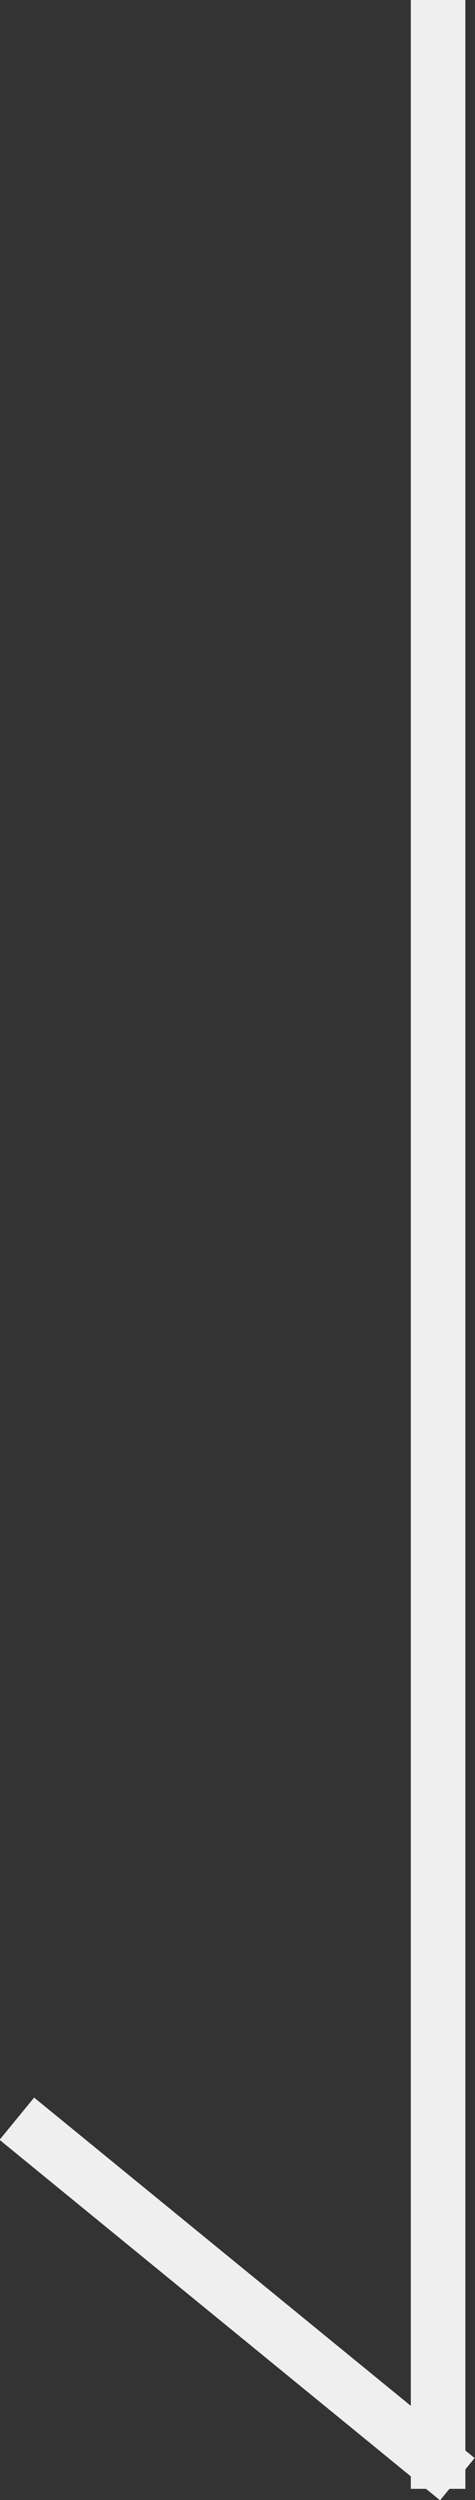
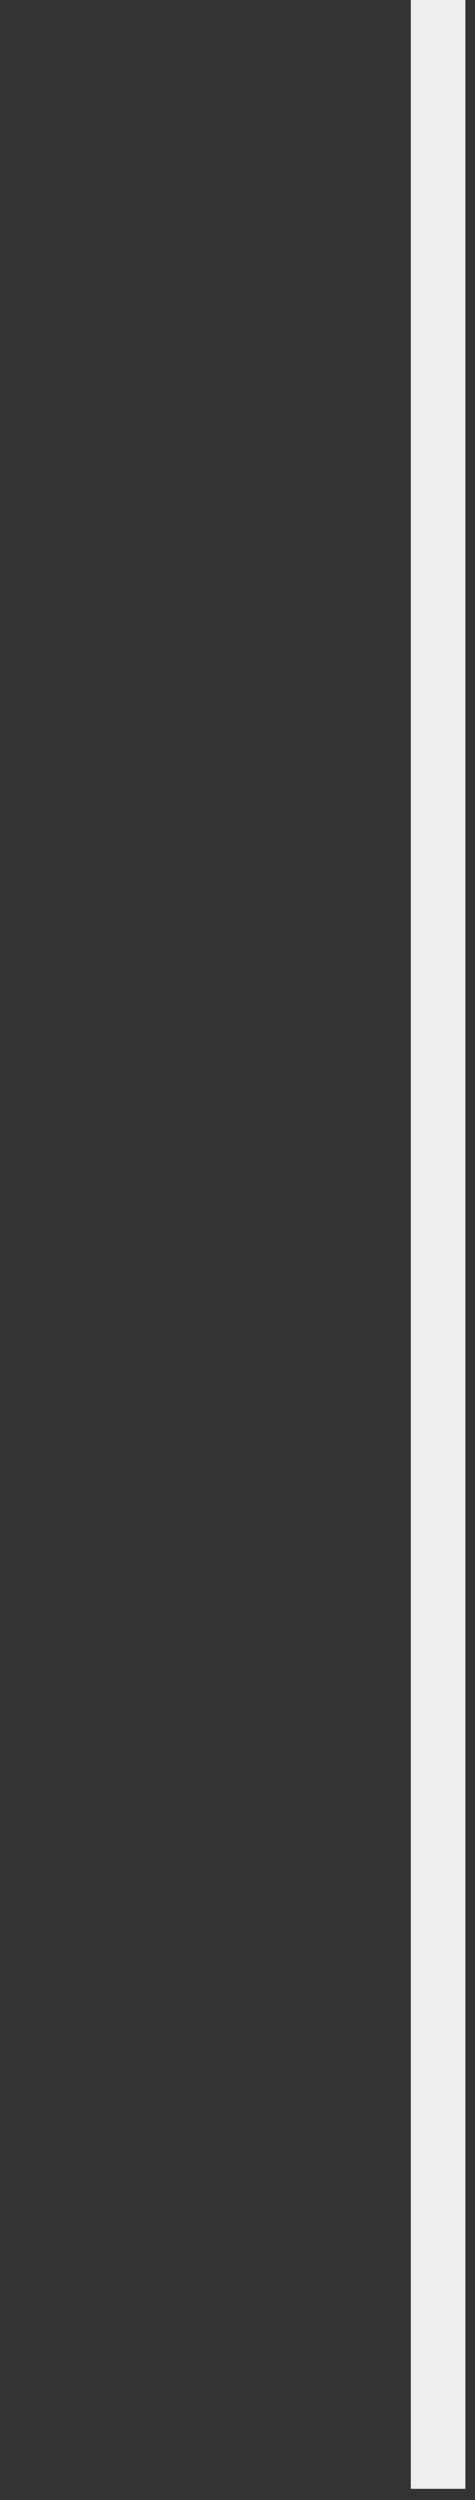
<svg xmlns="http://www.w3.org/2000/svg" id="_レイヤー_2" viewBox="0 0 5.92 31.14">
  <rect x="0" y="0" width="5.92" height="31.14" fill="#333333" stroke="none" />
  <defs>
    <style>.cls-1{fill:none;stroke:#efefef;stroke-miterlimit:10;stroke-width:.68px;}</style>
  </defs>
  <g id="_レイヤー_1-2">
    <g>
      <line class="cls-1" x1="5.46" x2="5.46" y2="31" />
-       <line class="cls-1" x1="5.7" y1="30.88" x2=".21" y2="26.39" />
    </g>
  </g>
</svg>